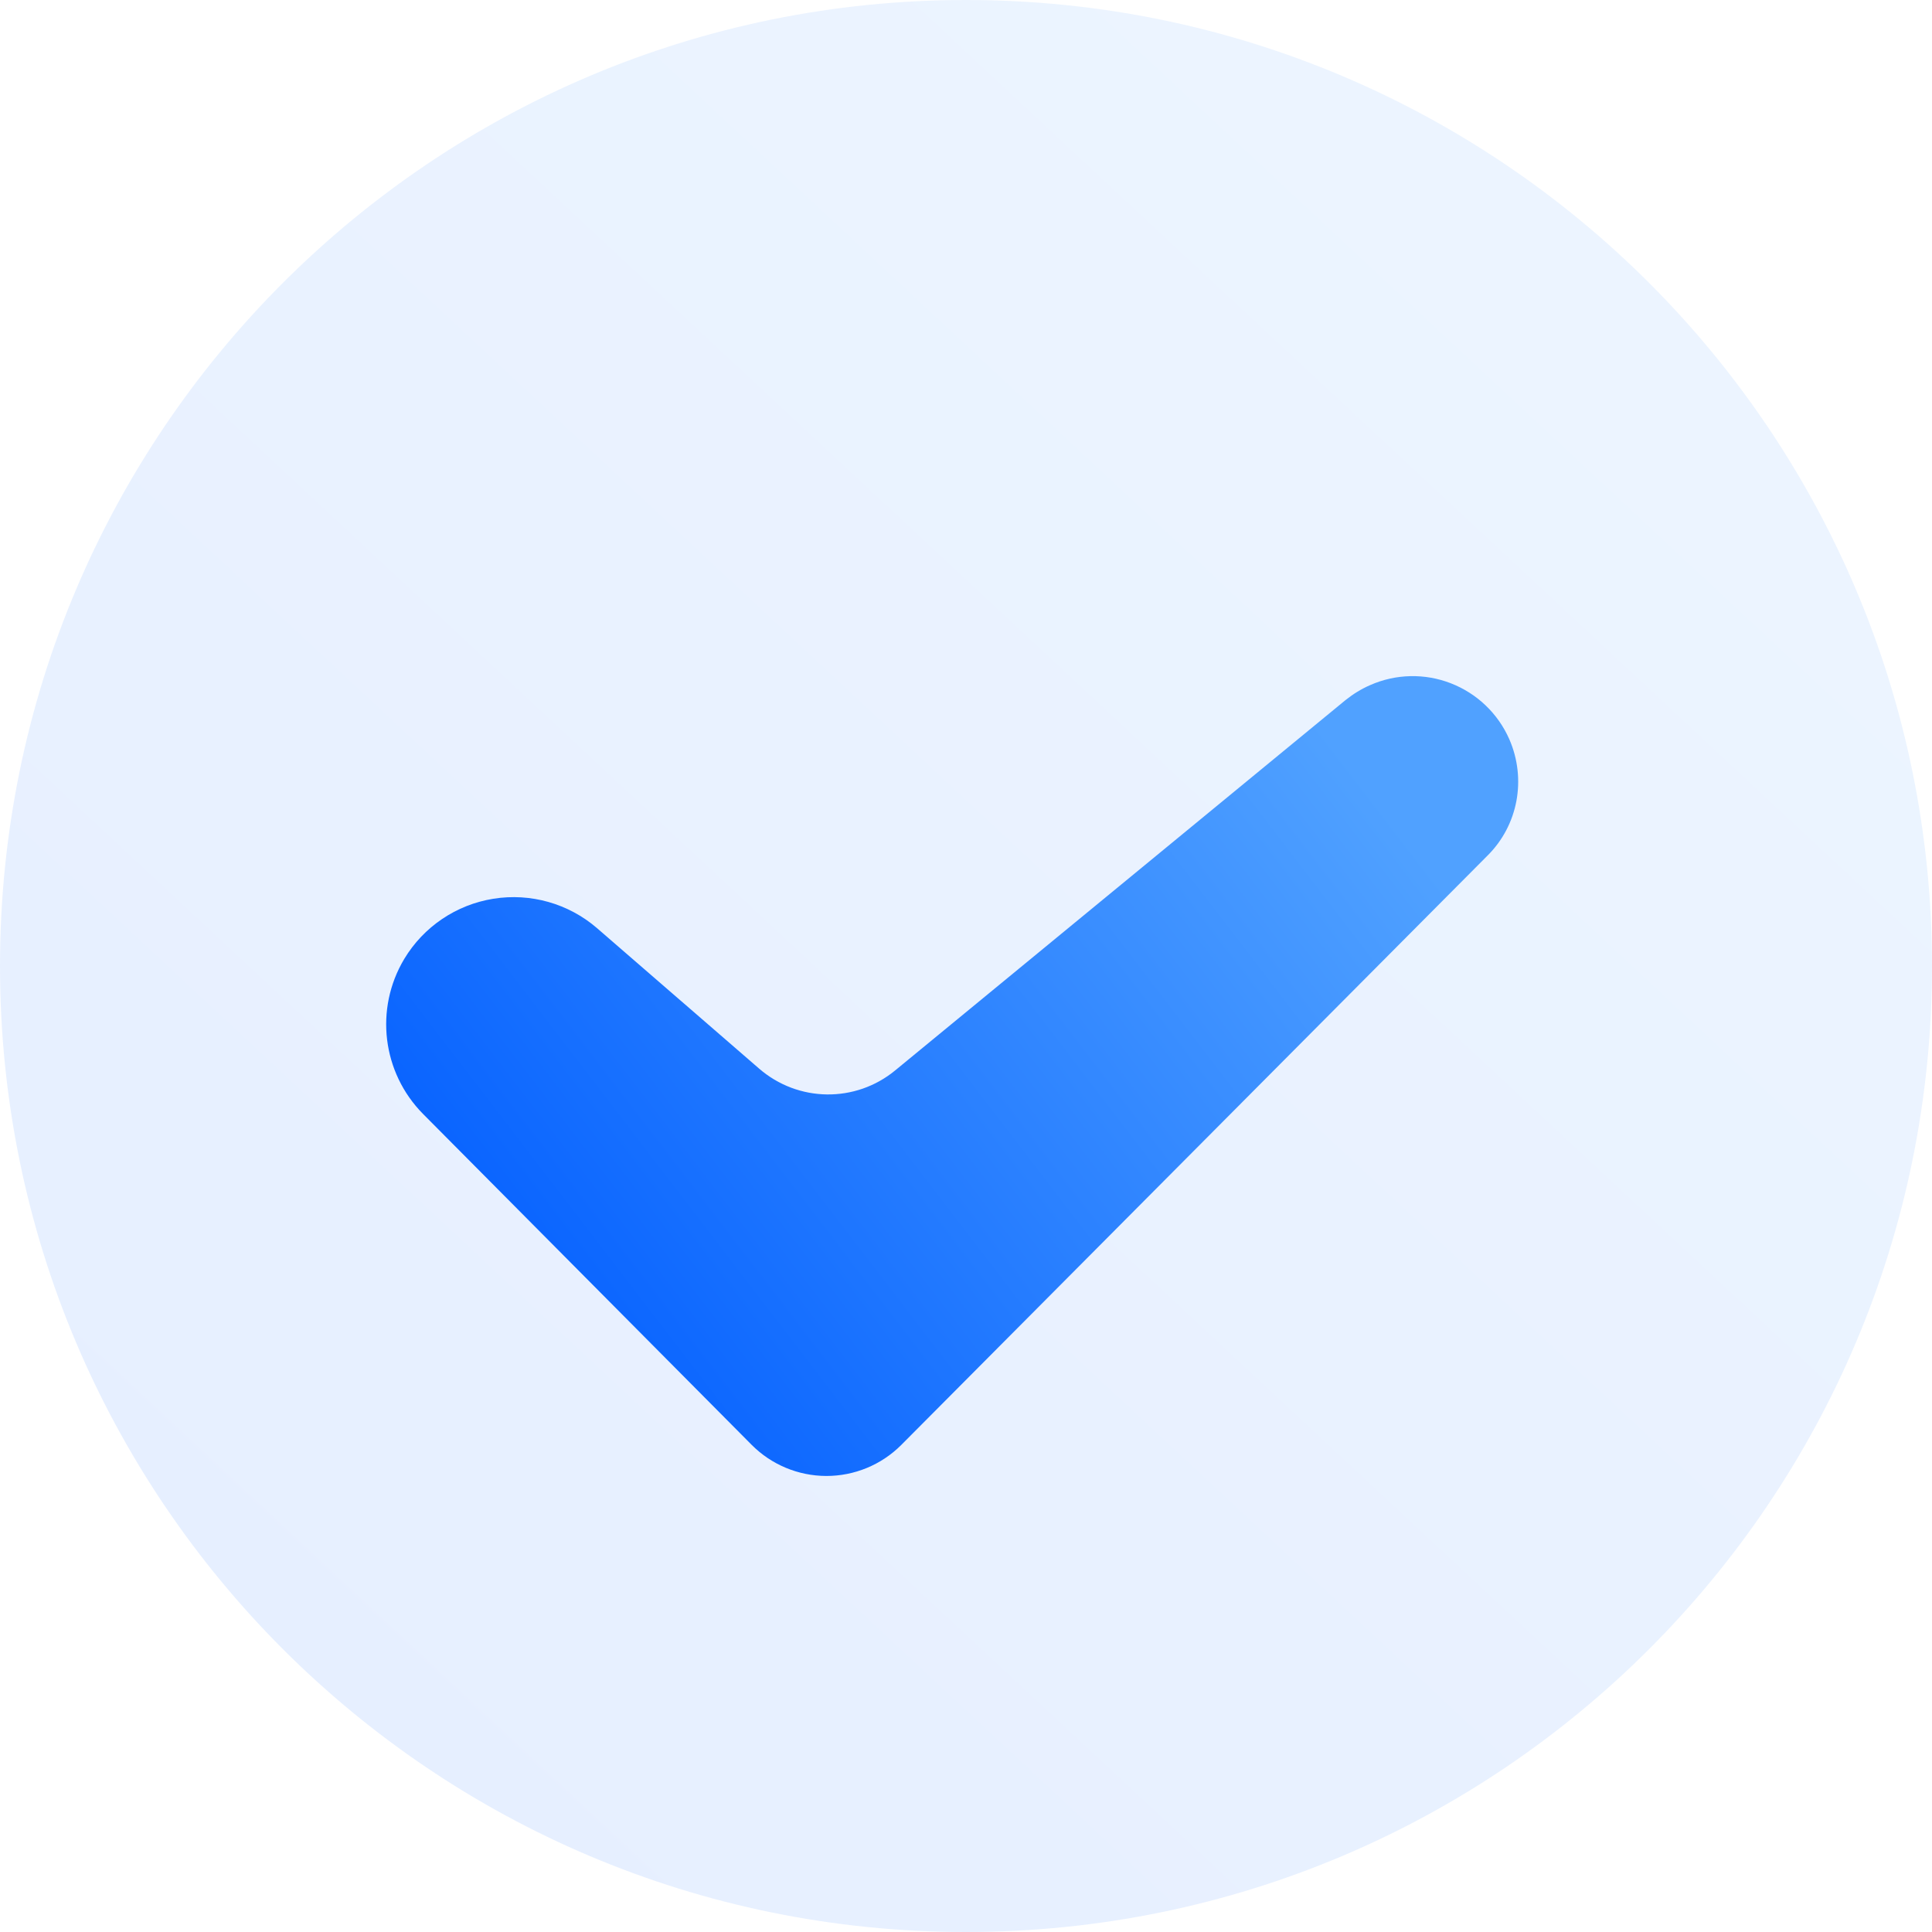
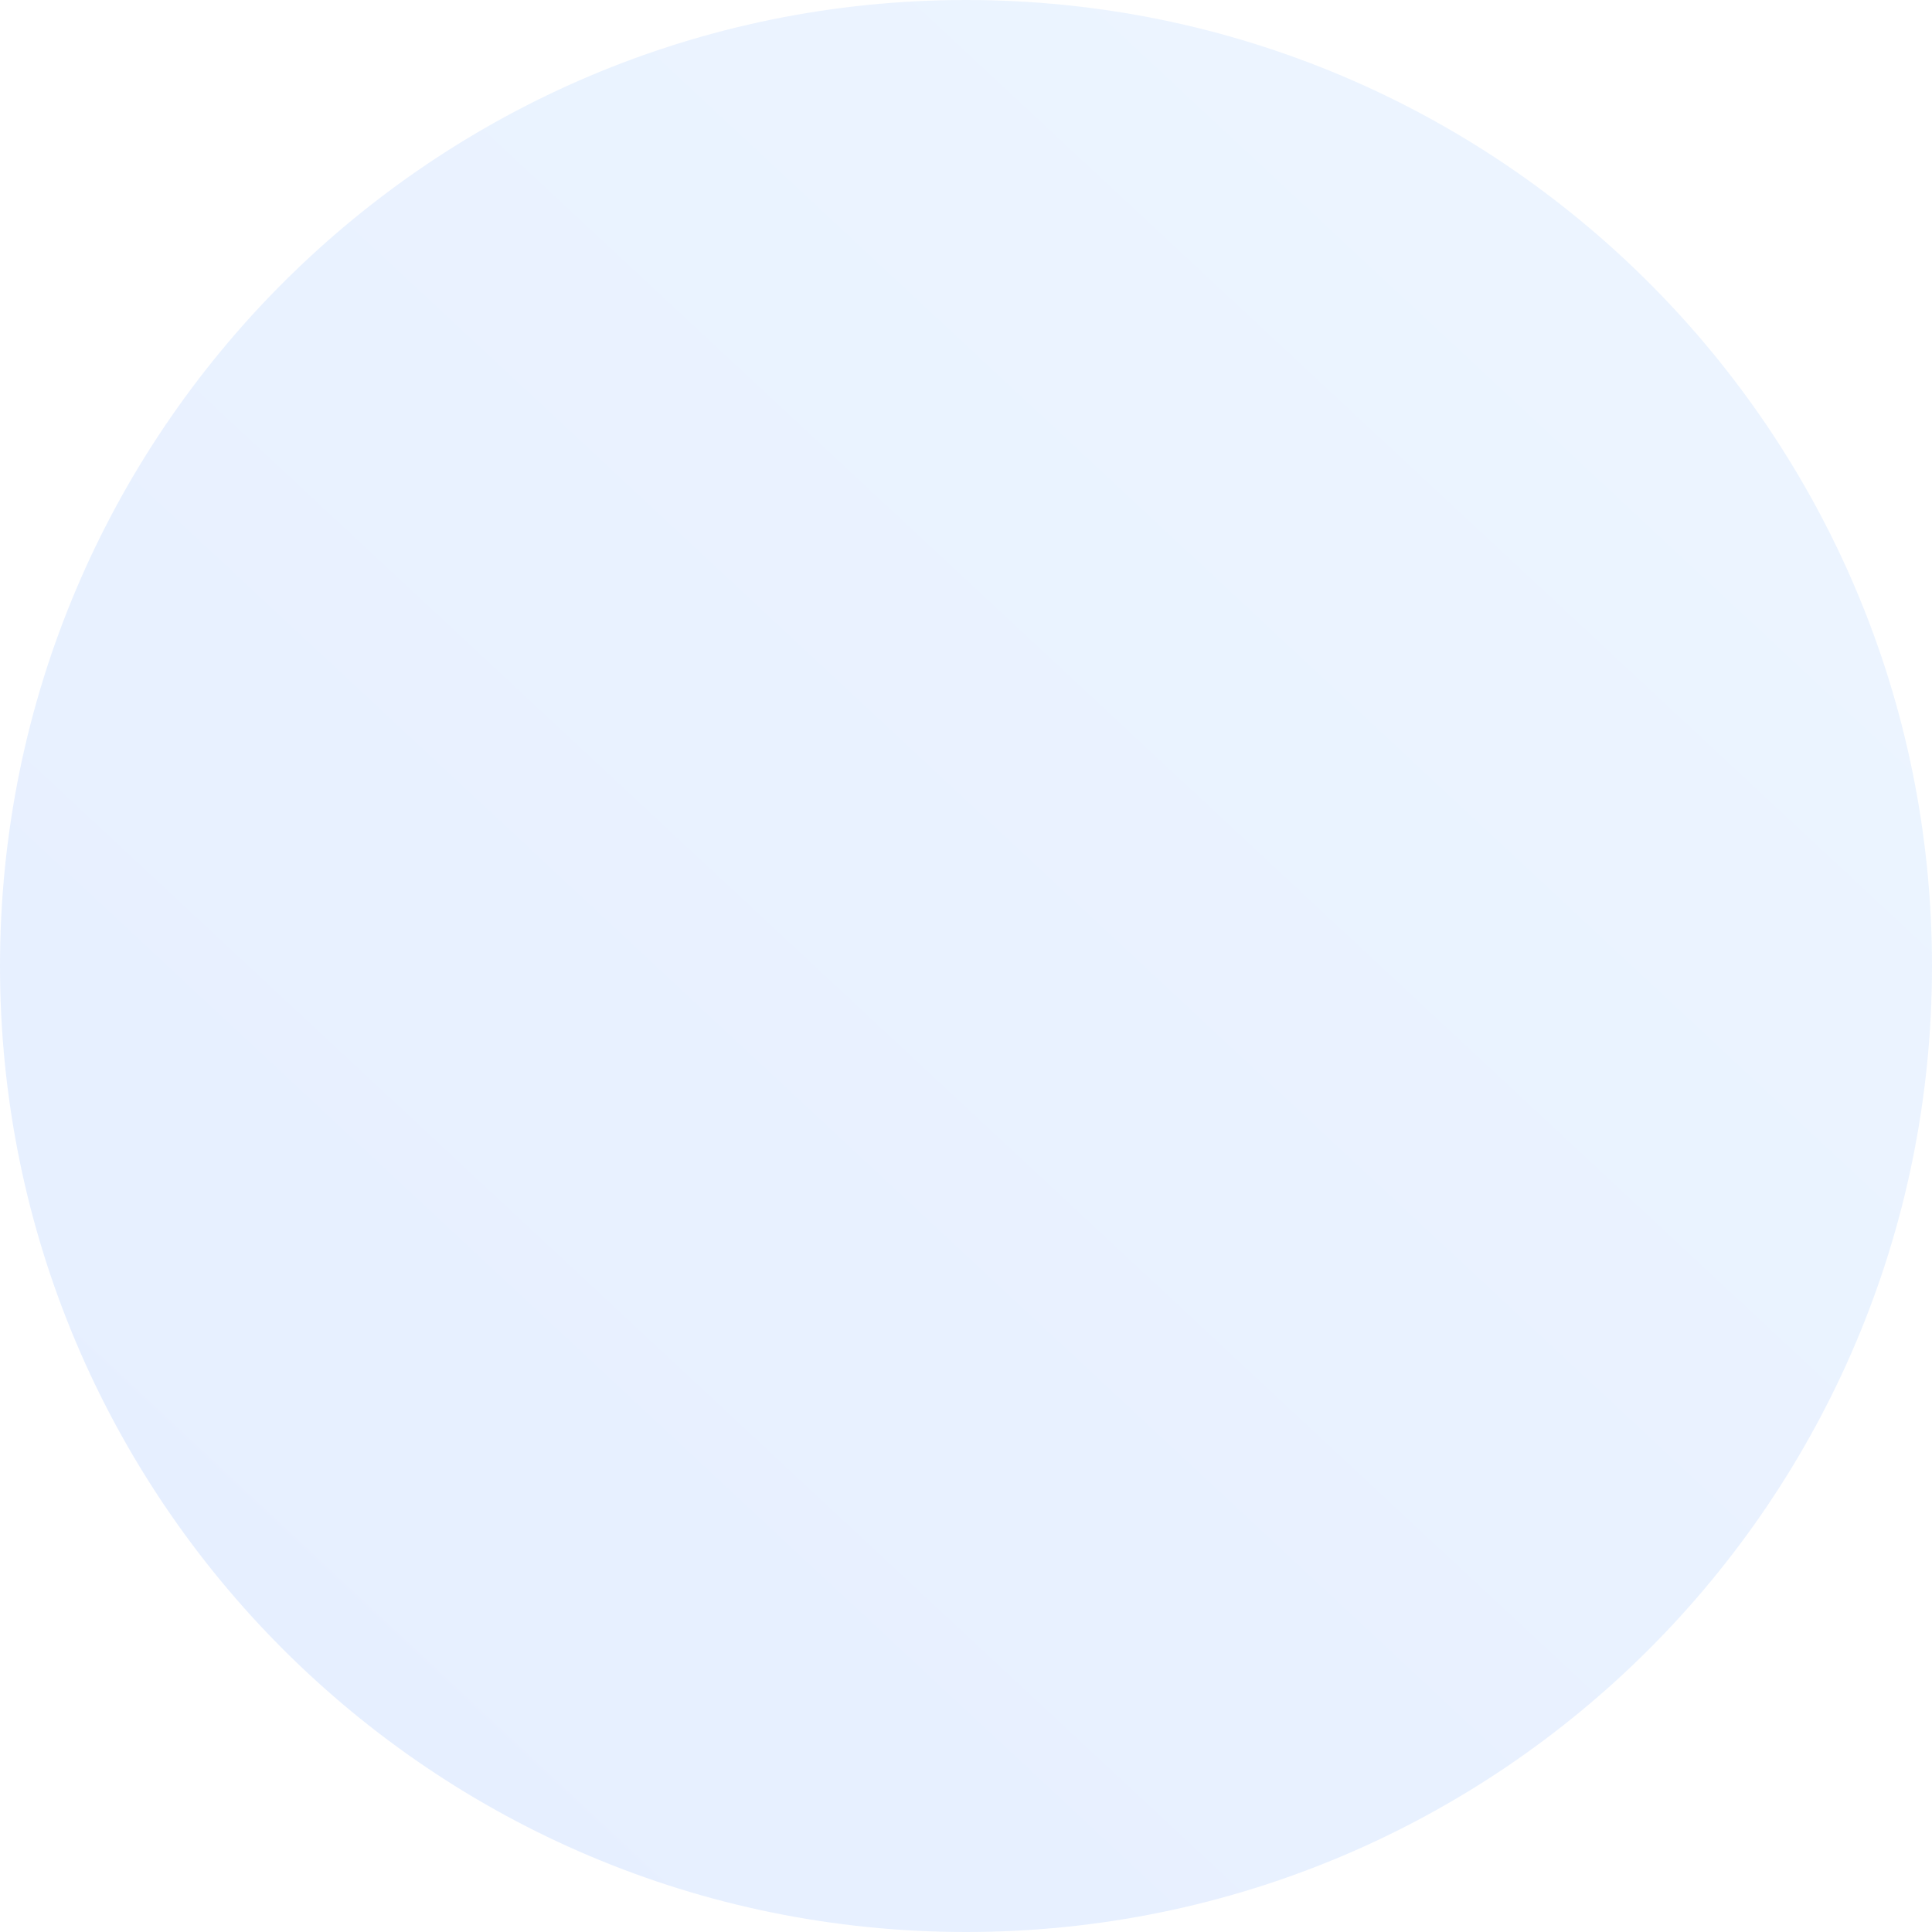
<svg xmlns="http://www.w3.org/2000/svg" width="48px" height="48px" viewBox="0 0 48 48" version="1.1">
  <title>完成</title>
  <defs>
    <linearGradient x1="0%" y1="100%" x2="93.221%" y2="0%" id="linearGradient-1">
      <stop stop-color="#005CFF" offset="0%" />
      <stop stop-color="#50A1FF" offset="100%" />
    </linearGradient>
    <linearGradient x1="0%" y1="74.961%" x2="92.37%" y2="25.494%" id="linearGradient-2">
      <stop stop-color="#005CFF" offset="0%" />
      <stop stop-color="#50A1FF" offset="100%" />
    </linearGradient>
  </defs>
  <g id="页面-1" stroke="none" stroke-width="1" fill="none" fill-rule="evenodd">
    <g id="ECSS-产品介绍页面" transform="translate(-256, -3810)">
      <g id="编组-30" transform="translate(0, 3118)">
        <g id="完成" transform="translate(256, 692)">
          <path d="M24,0 C37.258,0 48,10.742 48,24 C48,37.258 37.258,48 24,48 C10.742,48 0,37.258 0,24 C0,10.742 10.742,0 24,0 Z" id="路径" fill="url(#linearGradient-1)" opacity="0.1" />
-           <path d="M37.498,18.365 C37.218,17.728 36.696,17.229 36.048,16.977 C35.4,16.724 34.678,16.74 34.042,17.021 C33.821,17.117 33.619,17.242 33.427,17.395 L22.243,26.592 C21.254,27.408 19.824,27.389 18.854,26.544 L14.832,23.059 C14.124,22.448 13.182,22.181 12.258,22.329 C11.334,22.477 10.523,23.025 10.042,23.827 C9.302,25.066 9.494,26.65 10.512,27.677 L18.672,35.894 C19.163,36.389 19.831,36.668 20.528,36.67 C21.225,36.671 21.894,36.396 22.387,35.904 L22.397,35.894 L36.95,21.264 C37.719,20.506 37.93,19.354 37.498,18.365" id="路径" fill="url(#linearGradient-2)" />
        </g>
      </g>
    </g>
  </g>
</svg>